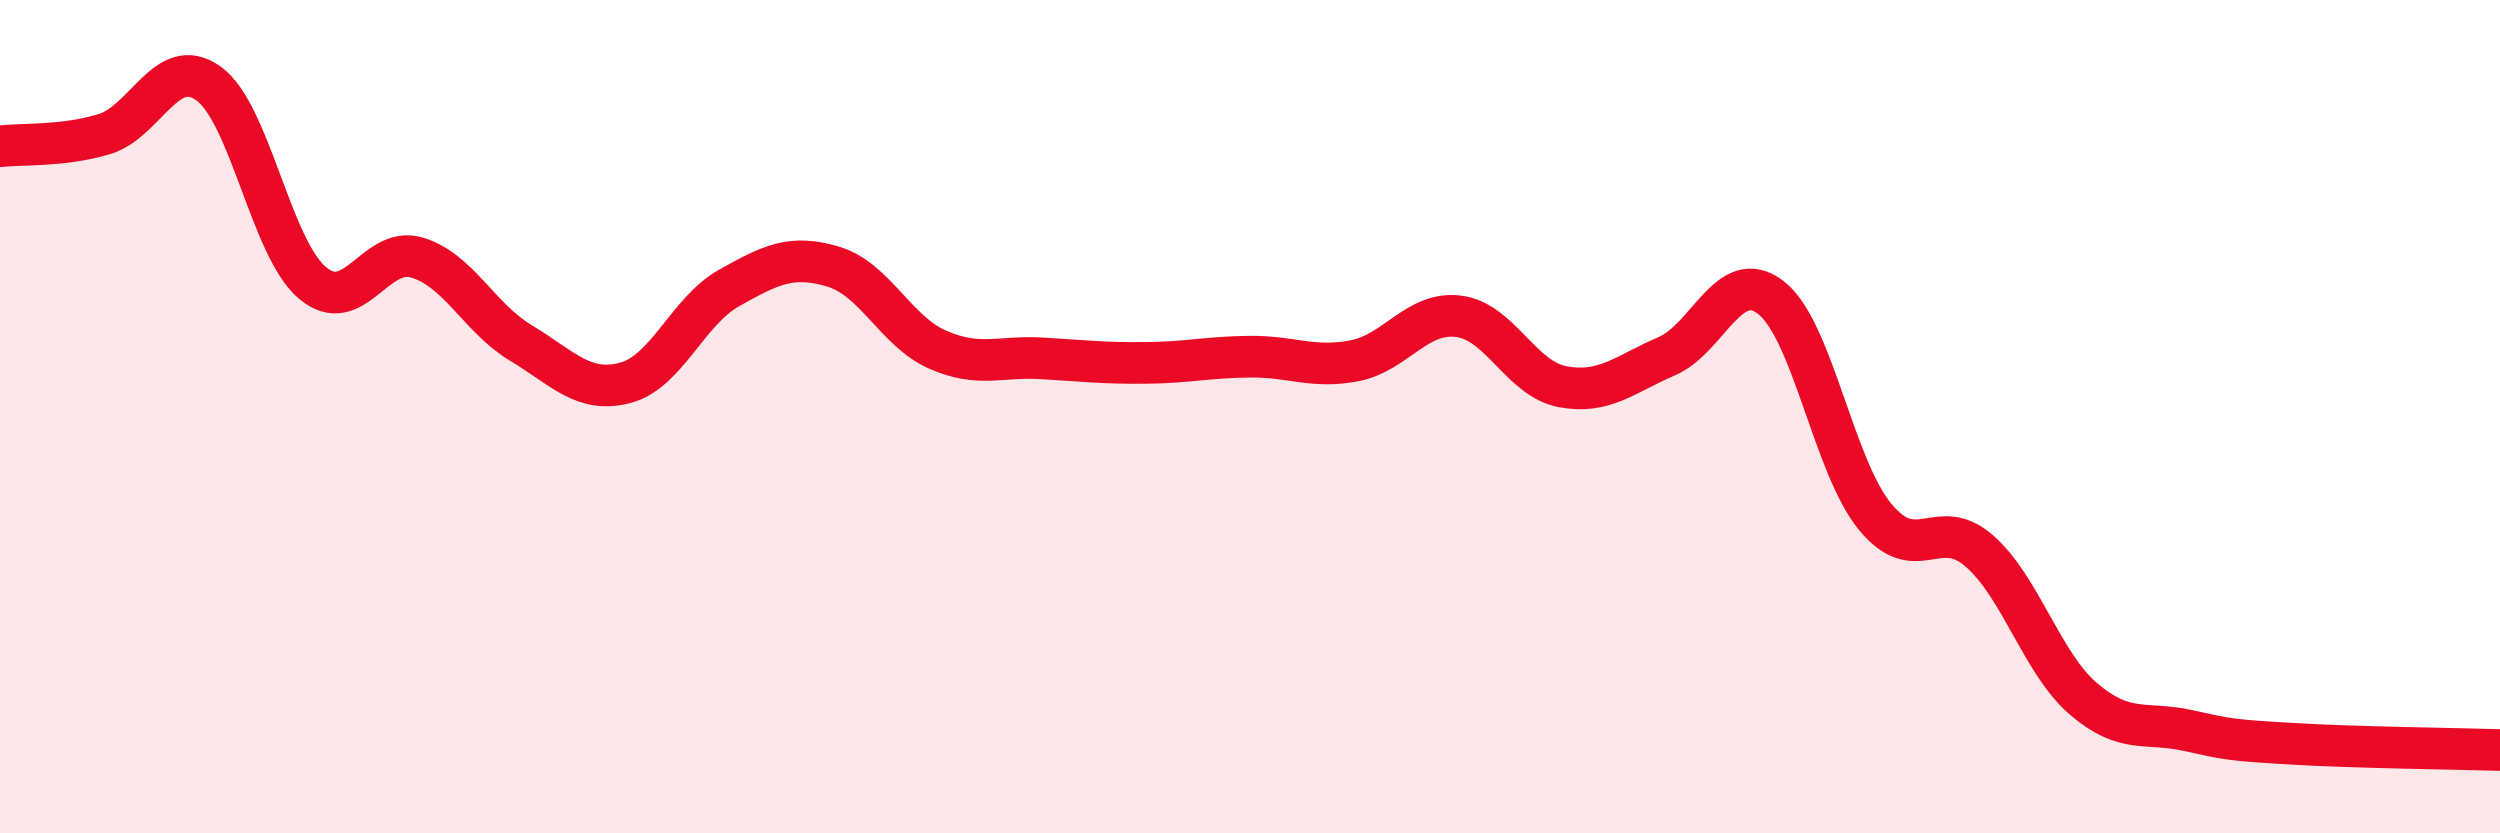
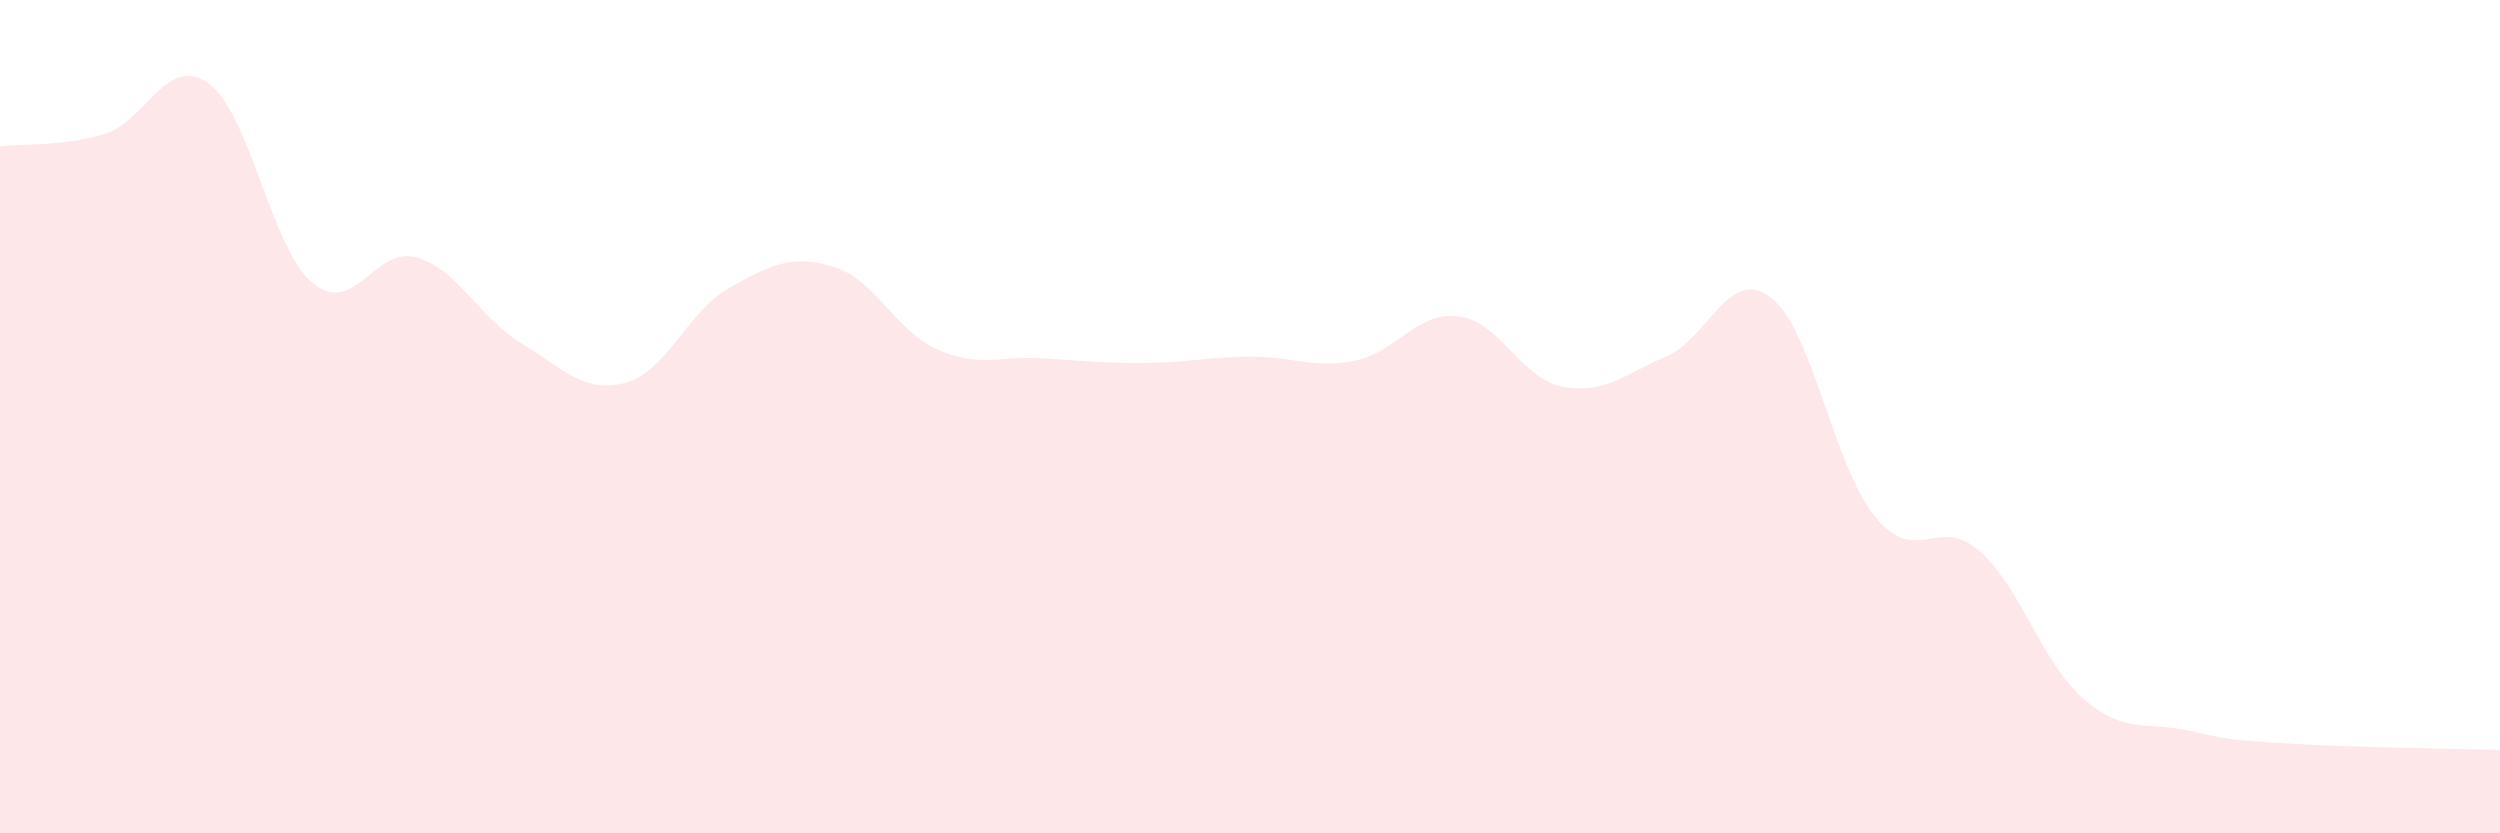
<svg xmlns="http://www.w3.org/2000/svg" width="60" height="20" viewBox="0 0 60 20">
  <path d="M 0,3.51 C 0.5,3.45 1.5,3.52 2.5,3.22 C 3.5,2.92 4,1.29 5,2 C 6,2.71 6.5,5.95 7.5,6.79 C 8.5,7.63 9,5.89 10,6.18 C 11,6.47 11.5,7.63 12.5,8.23 C 13.5,8.83 14,9.45 15,9.19 C 16,8.93 16.5,7.47 17.5,6.91 C 18.5,6.35 19,6.1 20,6.4 C 21,6.7 21.5,7.95 22.5,8.39 C 23.5,8.83 24,8.54 25,8.6 C 26,8.66 26.5,8.72 27.5,8.71 C 28.5,8.7 29,8.57 30,8.56 C 31,8.55 31.5,8.85 32.5,8.66 C 33.5,8.47 34,7.47 35,7.59 C 36,7.71 36.5,9.09 37.5,9.28 C 38.5,9.47 39,8.98 40,8.55 C 41,8.12 41.5,6.37 42.5,7.14 C 43.5,7.91 44,11.18 45,12.4 C 46,13.62 46.5,12.35 47.5,13.22 C 48.5,14.09 49,15.91 50,16.77 C 51,17.63 51.5,17.31 52.5,17.53 C 53.5,17.75 53.5,17.76 55,17.85 C 56.5,17.94 59,17.97 60,18L60 20L0 20Z" fill="#EB0A25" opacity="0.1" stroke-linecap="round" stroke-linejoin="round" />
-   <path d="M 0,3.51 C 0.5,3.45 1.5,3.52 2.5,3.22 C 3.5,2.92 4,1.29 5,2 C 6,2.71 6.5,5.95 7.5,6.79 C 8.5,7.63 9,5.89 10,6.18 C 11,6.47 11.5,7.63 12.5,8.23 C 13.5,8.83 14,9.45 15,9.19 C 16,8.93 16.5,7.47 17.5,6.91 C 18.5,6.35 19,6.1 20,6.4 C 21,6.7 21.5,7.95 22.5,8.39 C 23.5,8.83 24,8.54 25,8.6 C 26,8.66 26.5,8.72 27.5,8.71 C 28.5,8.7 29,8.57 30,8.56 C 31,8.55 31.5,8.85 32.5,8.66 C 33.5,8.47 34,7.47 35,7.59 C 36,7.71 36.5,9.09 37.5,9.28 C 38.5,9.47 39,8.98 40,8.55 C 41,8.12 41.5,6.37 42.5,7.14 C 43.5,7.91 44,11.18 45,12.4 C 46,13.62 46.5,12.35 47.5,13.22 C 48.5,14.09 49,15.91 50,16.77 C 51,17.63 51.5,17.31 52.5,17.53 C 53.5,17.75 53.5,17.76 55,17.85 C 56.5,17.94 59,17.97 60,18" stroke="#EB0A25" stroke-width="1" fill="none" stroke-linecap="round" stroke-linejoin="round" />
</svg>